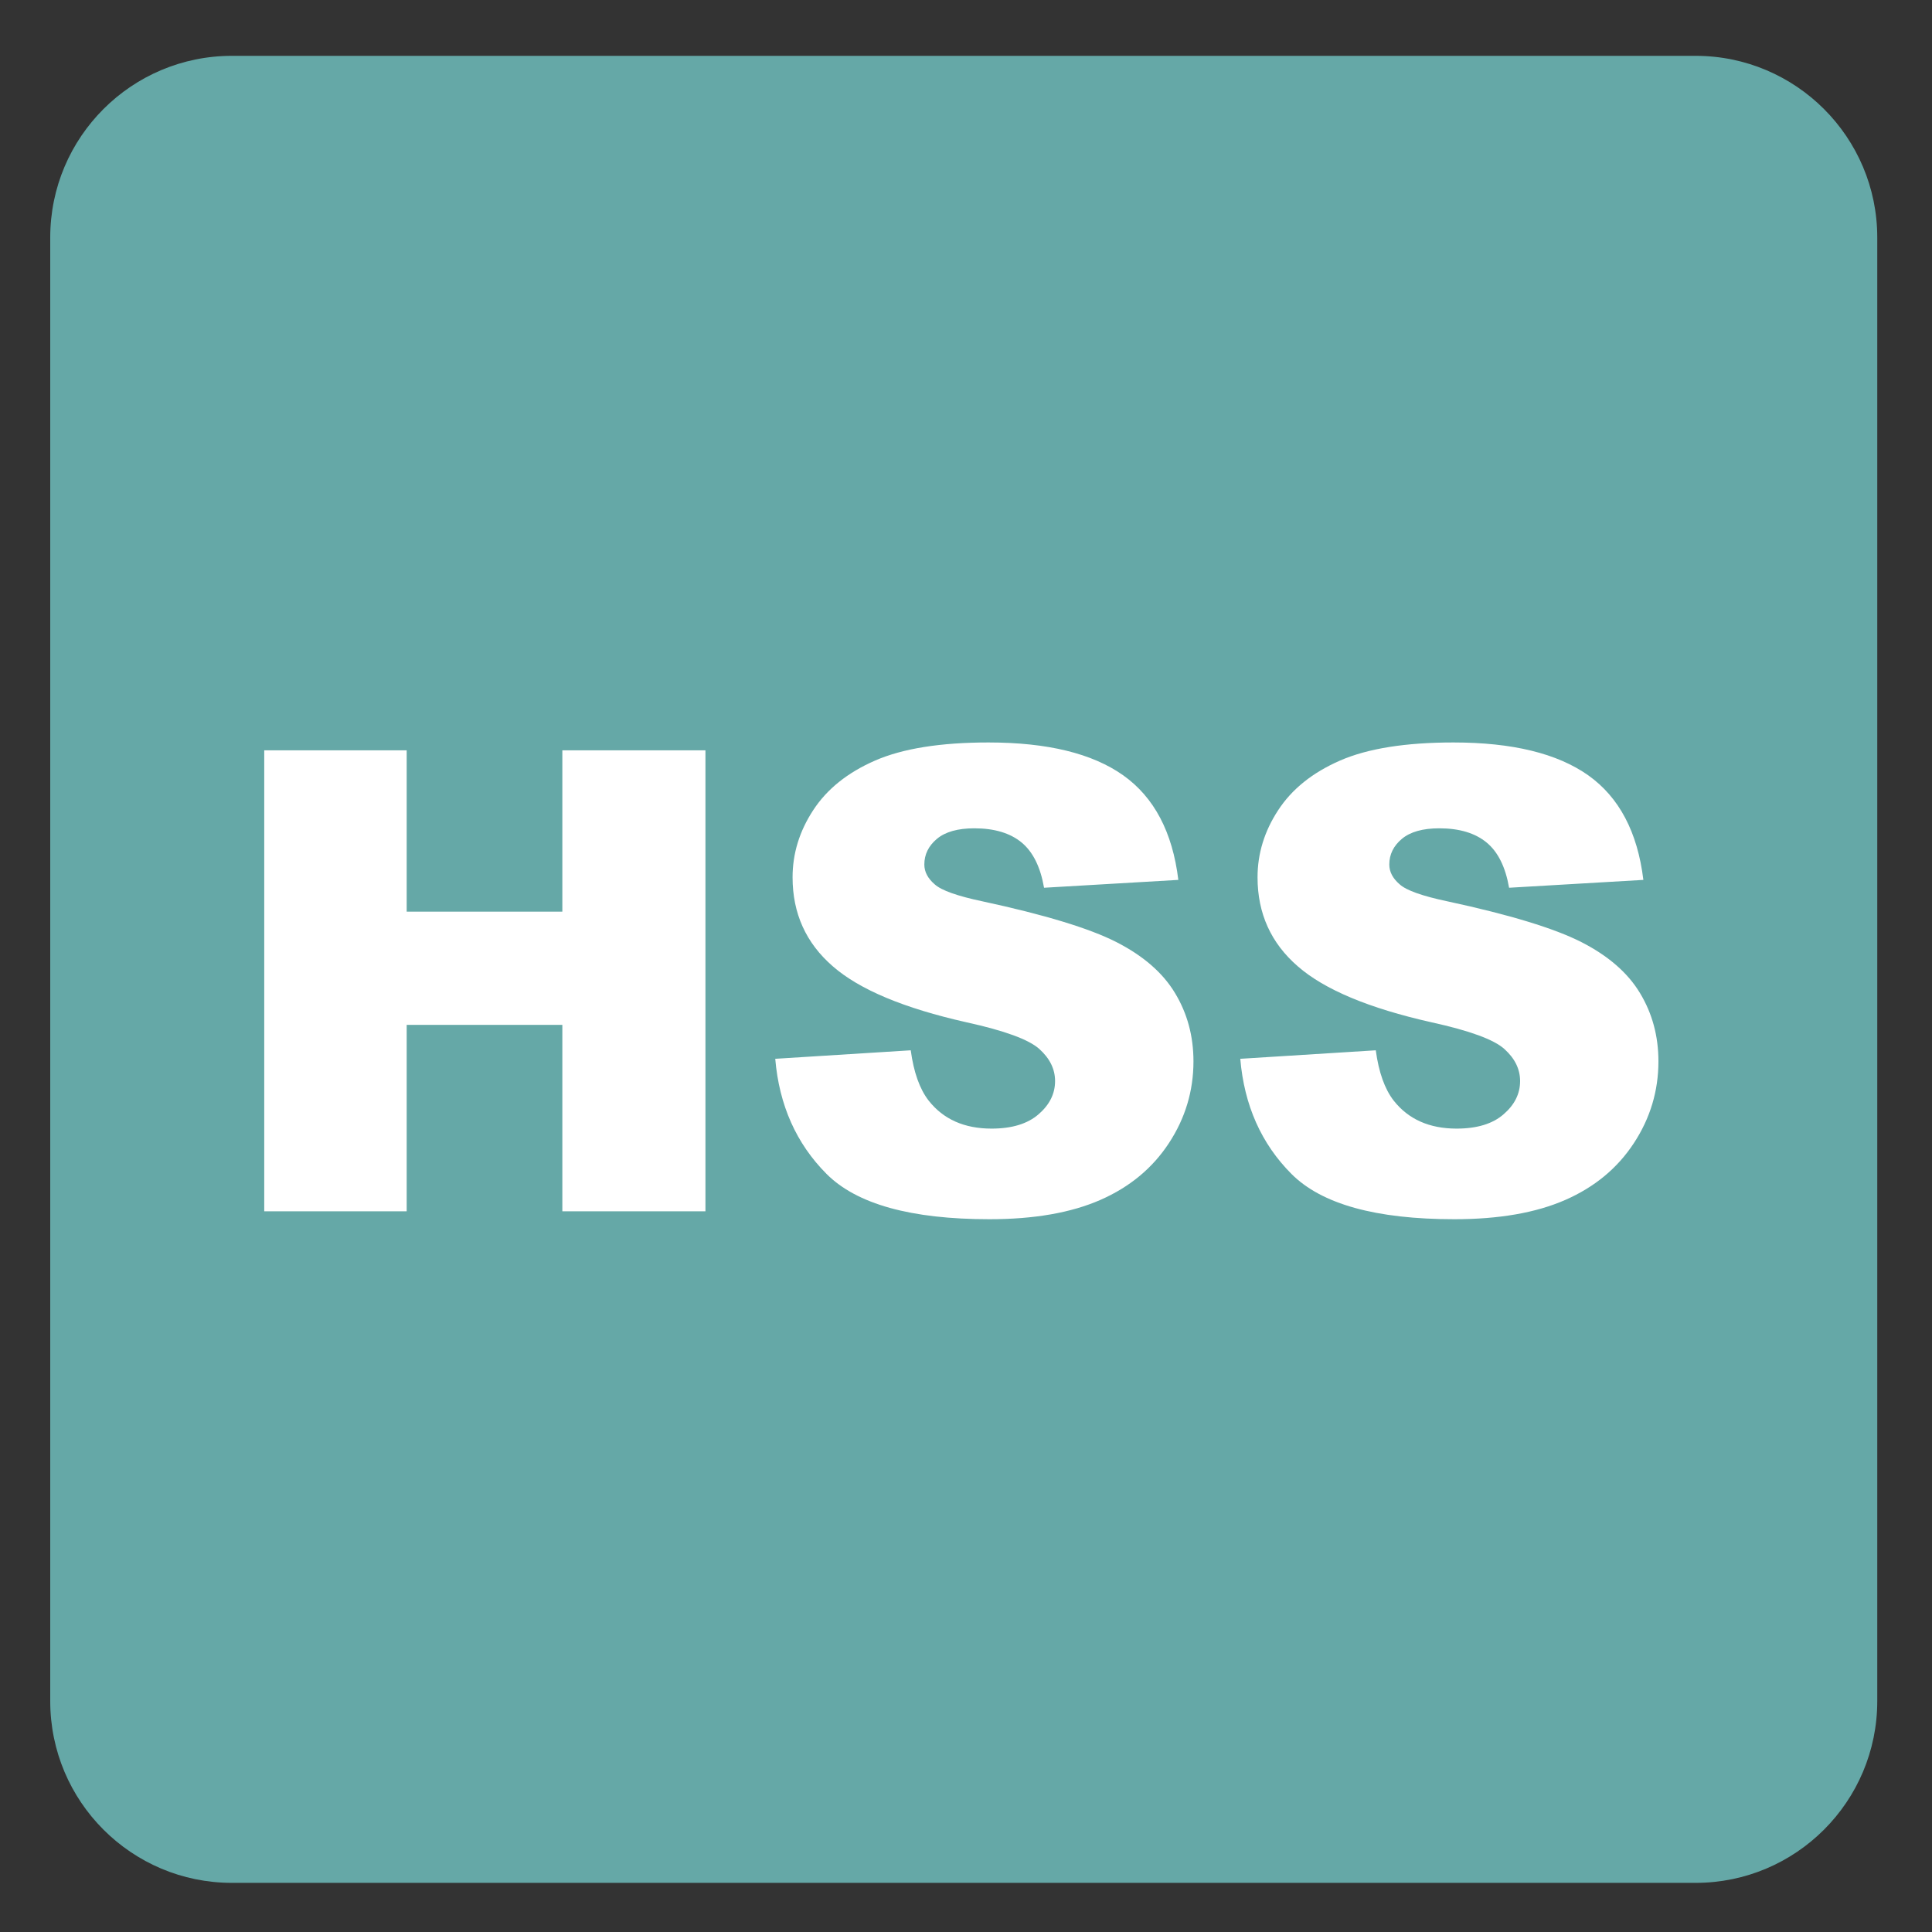
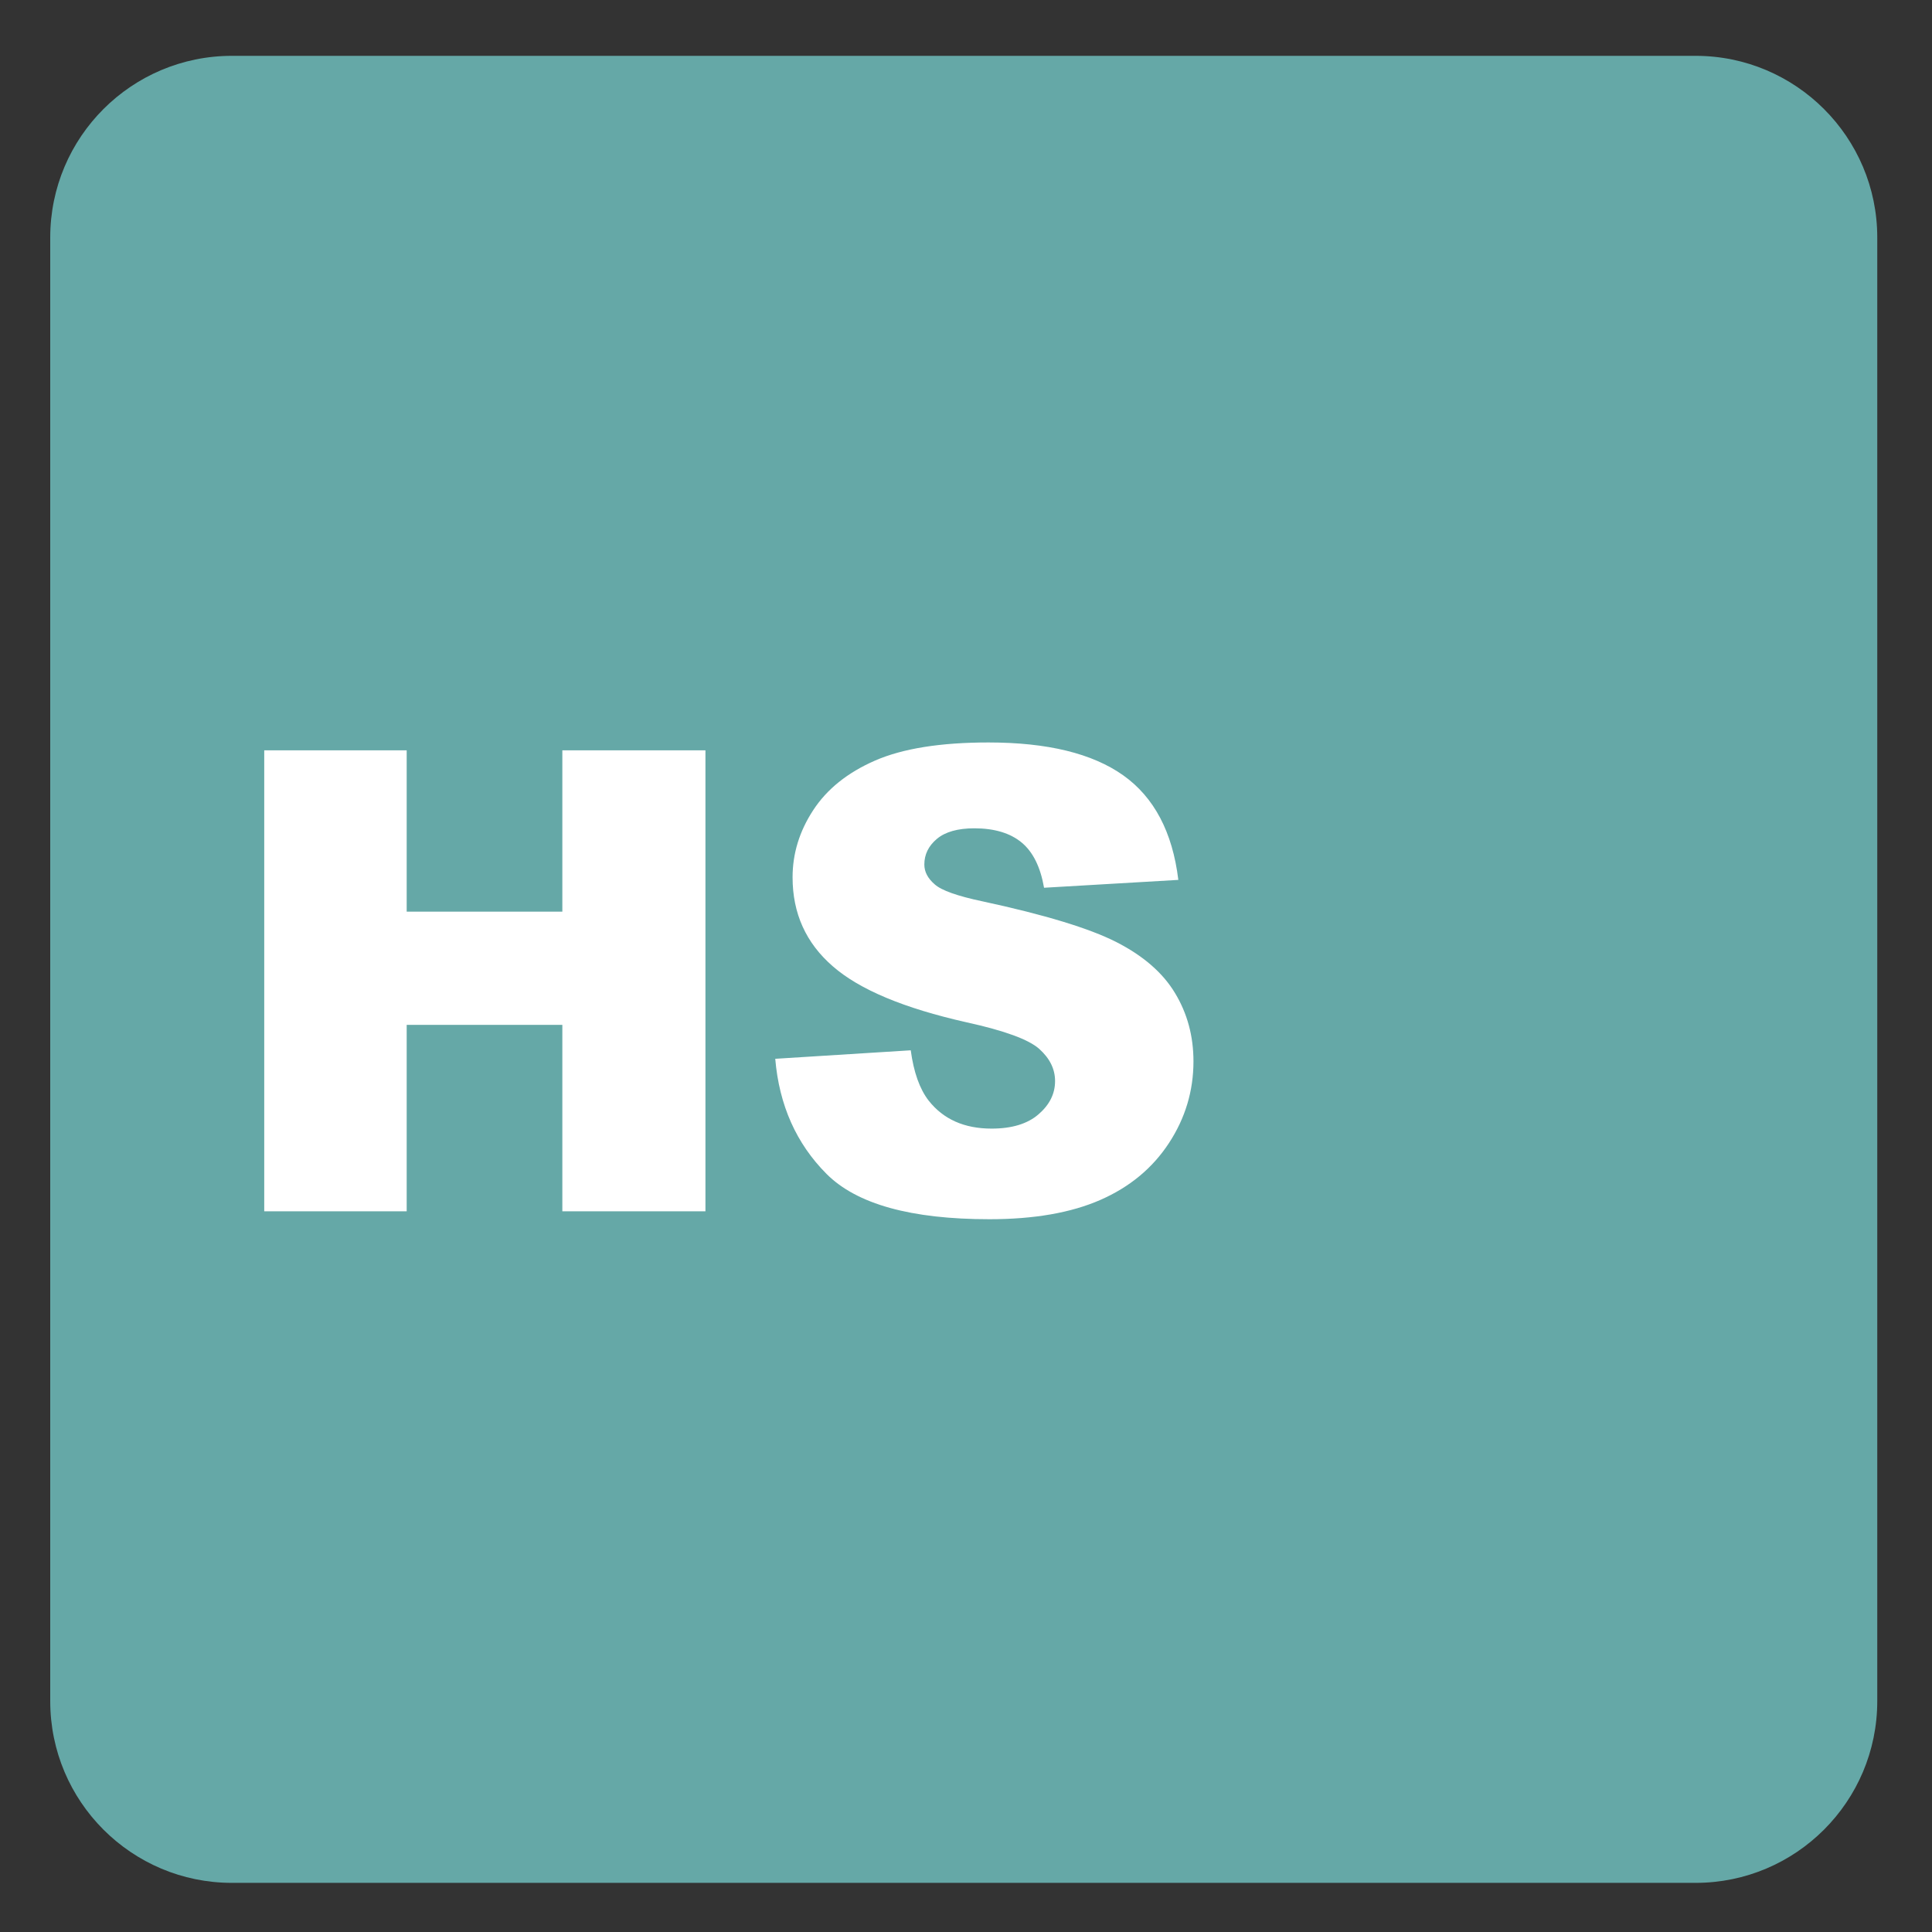
<svg xmlns="http://www.w3.org/2000/svg" version="1.1" x="0px" y="0px" viewBox="0 0 30 30" style="enable-background:new 0 0 30 30;" xml:space="preserve">
  <rect x="0" y="0" width="30" height="30" fill="#333333" stroke="none" />
  <g id="_x31_0080000002_x5F_HSS.svg">
    <g>
      <path style="fill:#65A8A7;" d="M26.329,0.867H3.601c-1.557,0-2.821,1.263-2.821,2.821v22.727c0,1.559,1.264,2.822,2.821,2.822    h22.728c1.557,0,2.821-1.263,2.821-2.822V3.688C29.15,2.13,27.885,0.867,26.329,0.867" />
    </g>
    <g>
      <path style="fill:#FFFFFF;" d="M4.103,11.651h2.212v2.505h2.417v-2.505h2.222v7.158H8.732v-2.895H6.315v2.895H4.103V11.651z" />
      <path style="fill:#FFFFFF;" d="M12.038,16.441l2.104-0.132c0.046,0.341,0.139,0.602,0.278,0.781    c0.228,0.29,0.554,0.435,0.977,0.435c0.315,0,0.559-0.074,0.729-0.222c0.172-0.148,0.257-0.32,0.257-0.516    c0-0.186-0.081-0.351-0.244-0.498s-0.54-0.285-1.132-0.415c-0.97-0.218-1.662-0.508-2.075-0.869    c-0.417-0.361-0.625-0.822-0.625-1.382c0-0.368,0.106-0.715,0.32-1.042c0.213-0.327,0.533-0.584,0.961-0.771    c0.429-0.187,1.016-0.281,1.761-0.281c0.915,0,1.612,0.17,2.092,0.51c0.479,0.34,0.766,0.881,0.856,1.624l-2.085,0.122    c-0.056-0.322-0.172-0.557-0.349-0.703c-0.177-0.146-0.422-0.22-0.734-0.22c-0.257,0-0.451,0.055-0.581,0.164    s-0.195,0.242-0.195,0.398c0,0.114,0.054,0.216,0.161,0.308c0.104,0.094,0.352,0.182,0.742,0.264    c0.966,0.208,1.659,0.419,2.078,0.632c0.418,0.213,0.723,0.478,0.912,0.793c0.191,0.316,0.286,0.669,0.286,1.06    c0,0.458-0.127,0.882-0.381,1.269c-0.254,0.388-0.608,0.682-1.064,0.882s-1.03,0.3-1.723,0.3c-1.218,0-2.061-0.234-2.529-0.703    S12.099,17.163,12.038,16.441z" />
-       <path style="fill:#FFFFFF;" d="M19.259,16.441l2.104-0.132c0.046,0.341,0.139,0.602,0.278,0.781    c0.228,0.29,0.554,0.435,0.977,0.435c0.315,0,0.56-0.074,0.729-0.222c0.172-0.148,0.257-0.32,0.257-0.516    c0-0.186-0.081-0.351-0.244-0.498s-0.54-0.285-1.133-0.415c-0.97-0.218-1.662-0.508-2.075-0.869    c-0.417-0.361-0.625-0.822-0.625-1.382c0-0.368,0.106-0.715,0.32-1.042c0.213-0.327,0.533-0.584,0.961-0.771    c0.429-0.187,1.016-0.281,1.761-0.281c0.915,0,1.612,0.17,2.093,0.51c0.479,0.34,0.766,0.881,0.856,1.624l-2.085,0.122    c-0.056-0.322-0.172-0.557-0.35-0.703c-0.177-0.146-0.422-0.22-0.734-0.22c-0.257,0-0.451,0.055-0.581,0.164    s-0.195,0.242-0.195,0.398c0,0.114,0.054,0.216,0.161,0.308c0.104,0.094,0.352,0.182,0.742,0.264    c0.967,0.208,1.659,0.419,2.078,0.632c0.418,0.213,0.723,0.478,0.912,0.793c0.191,0.316,0.286,0.669,0.286,1.06    c0,0.458-0.127,0.882-0.381,1.269c-0.254,0.388-0.608,0.682-1.064,0.882s-1.03,0.3-1.724,0.3c-1.218,0-2.061-0.234-2.529-0.703    S19.32,17.163,19.259,16.441z" />
    </g>
  </g>
  <g id="Layer_1">
</g>
</svg>